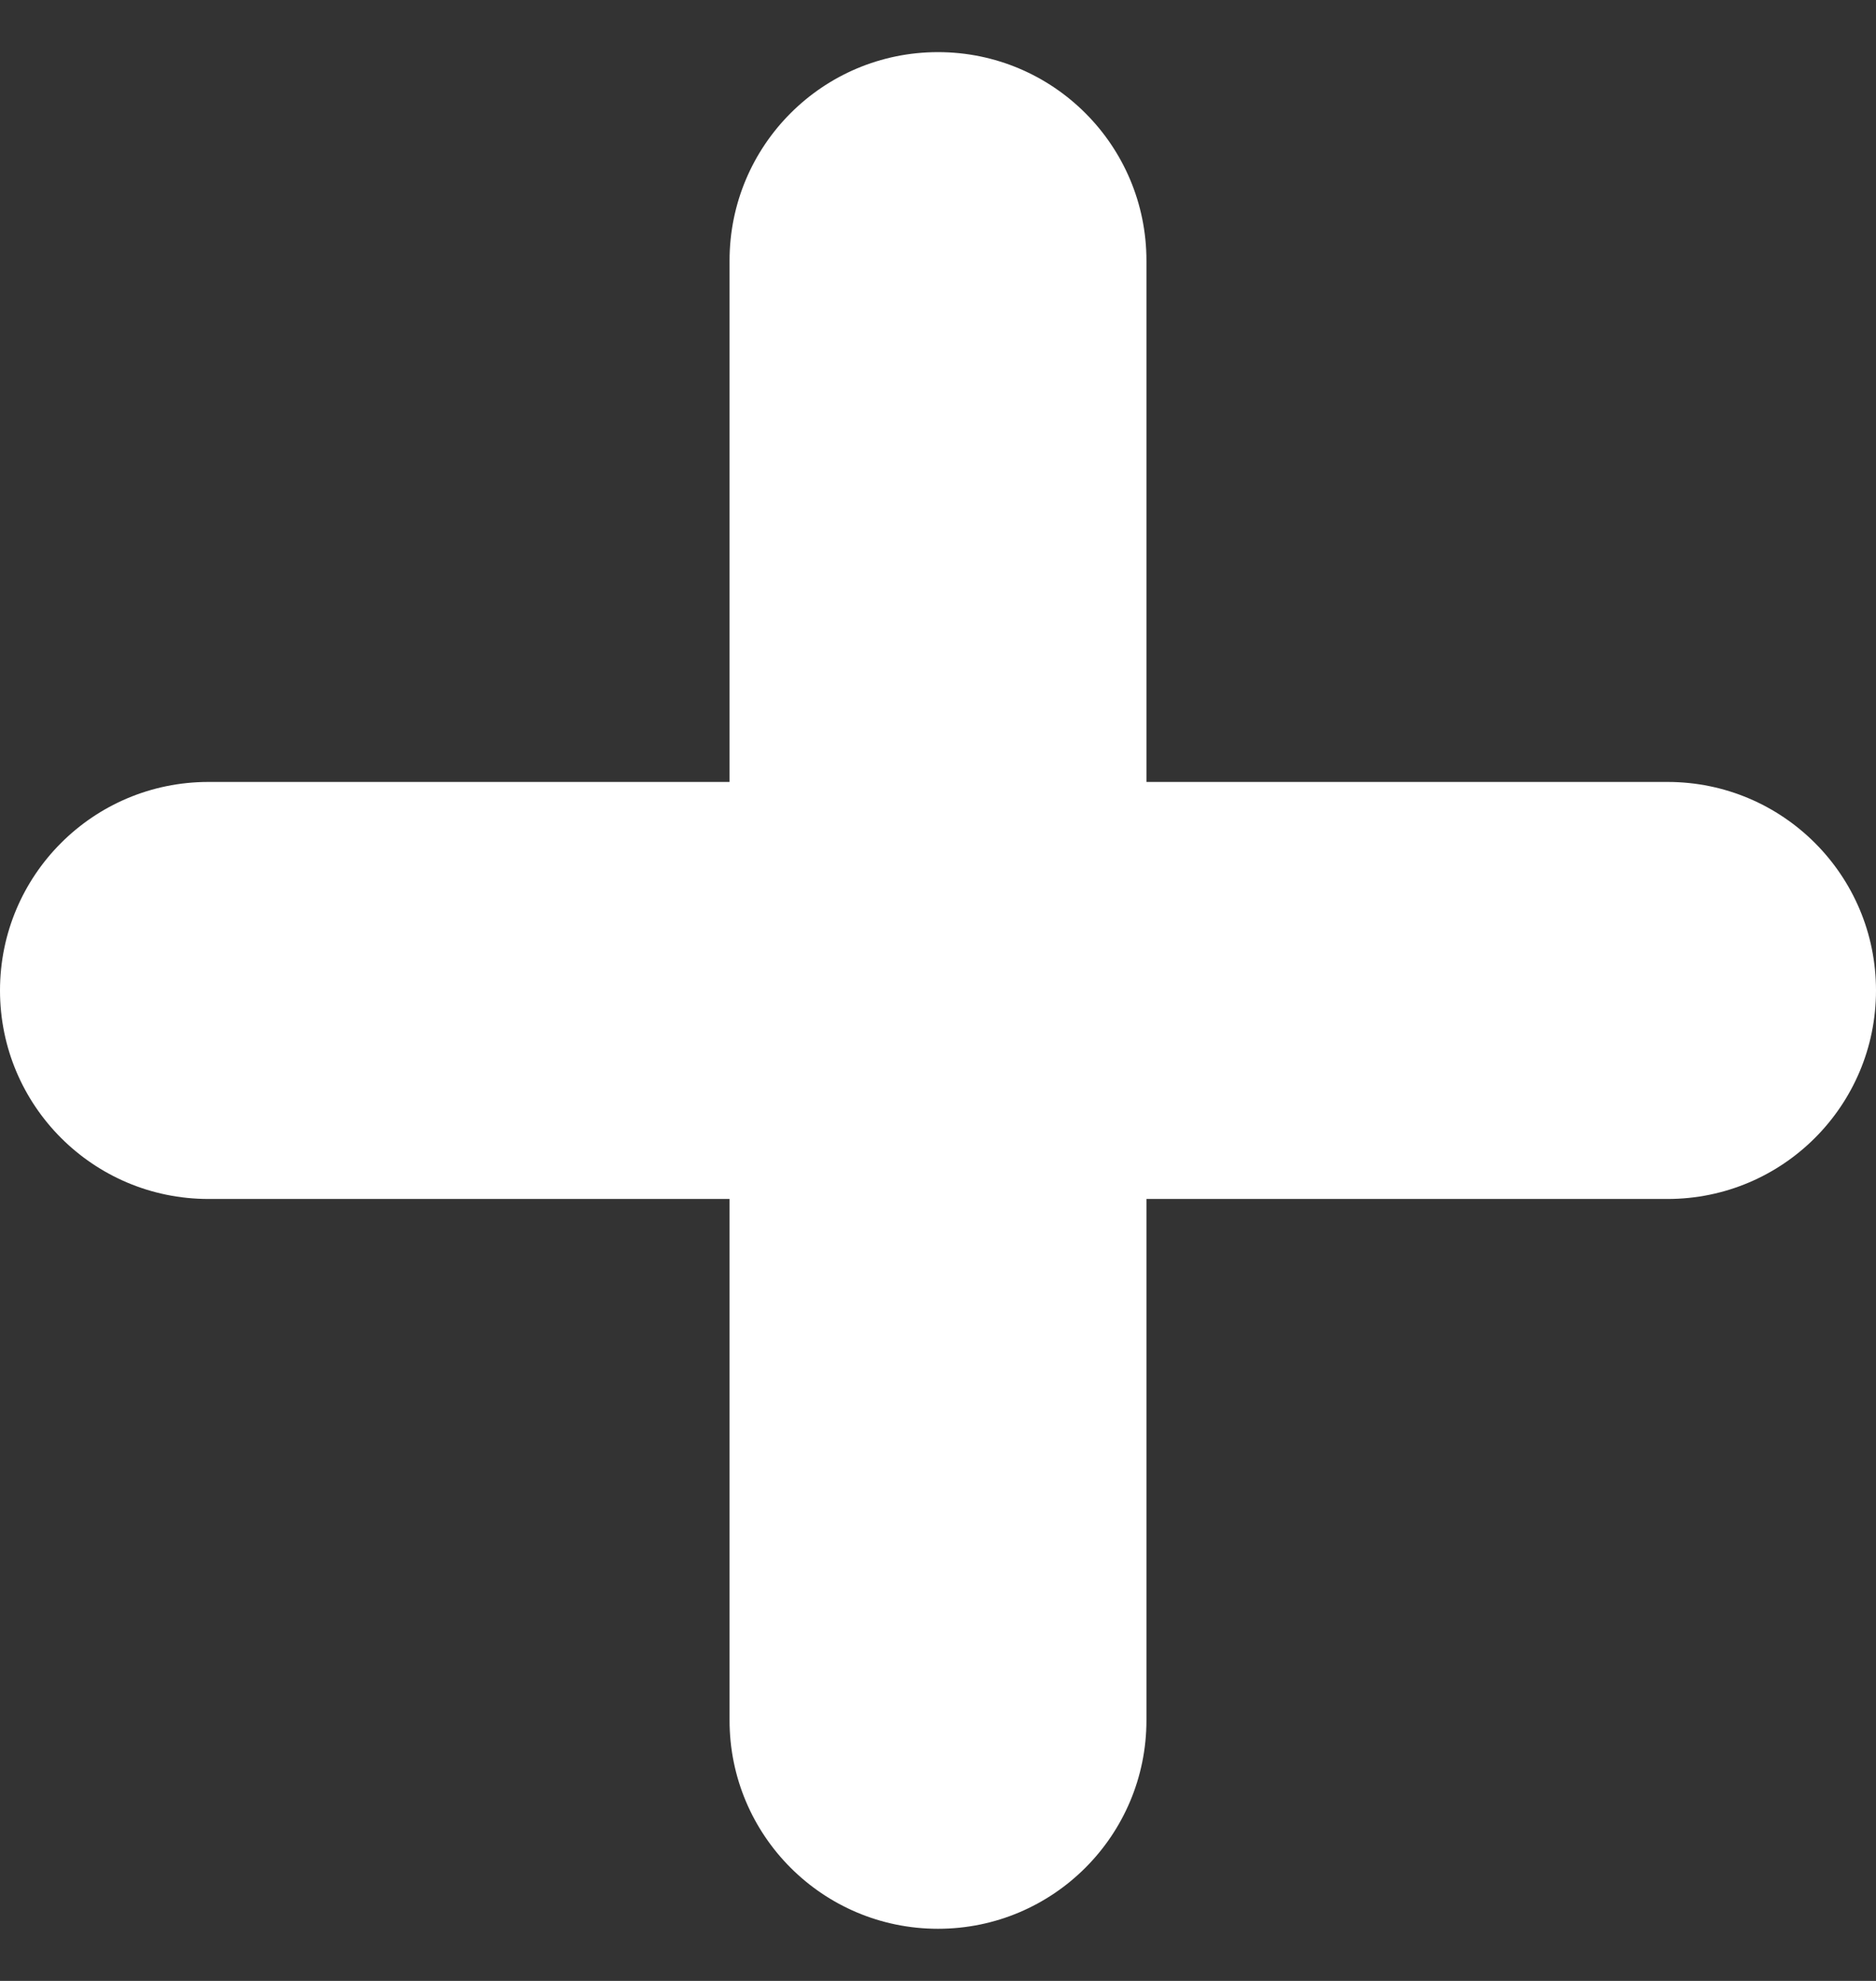
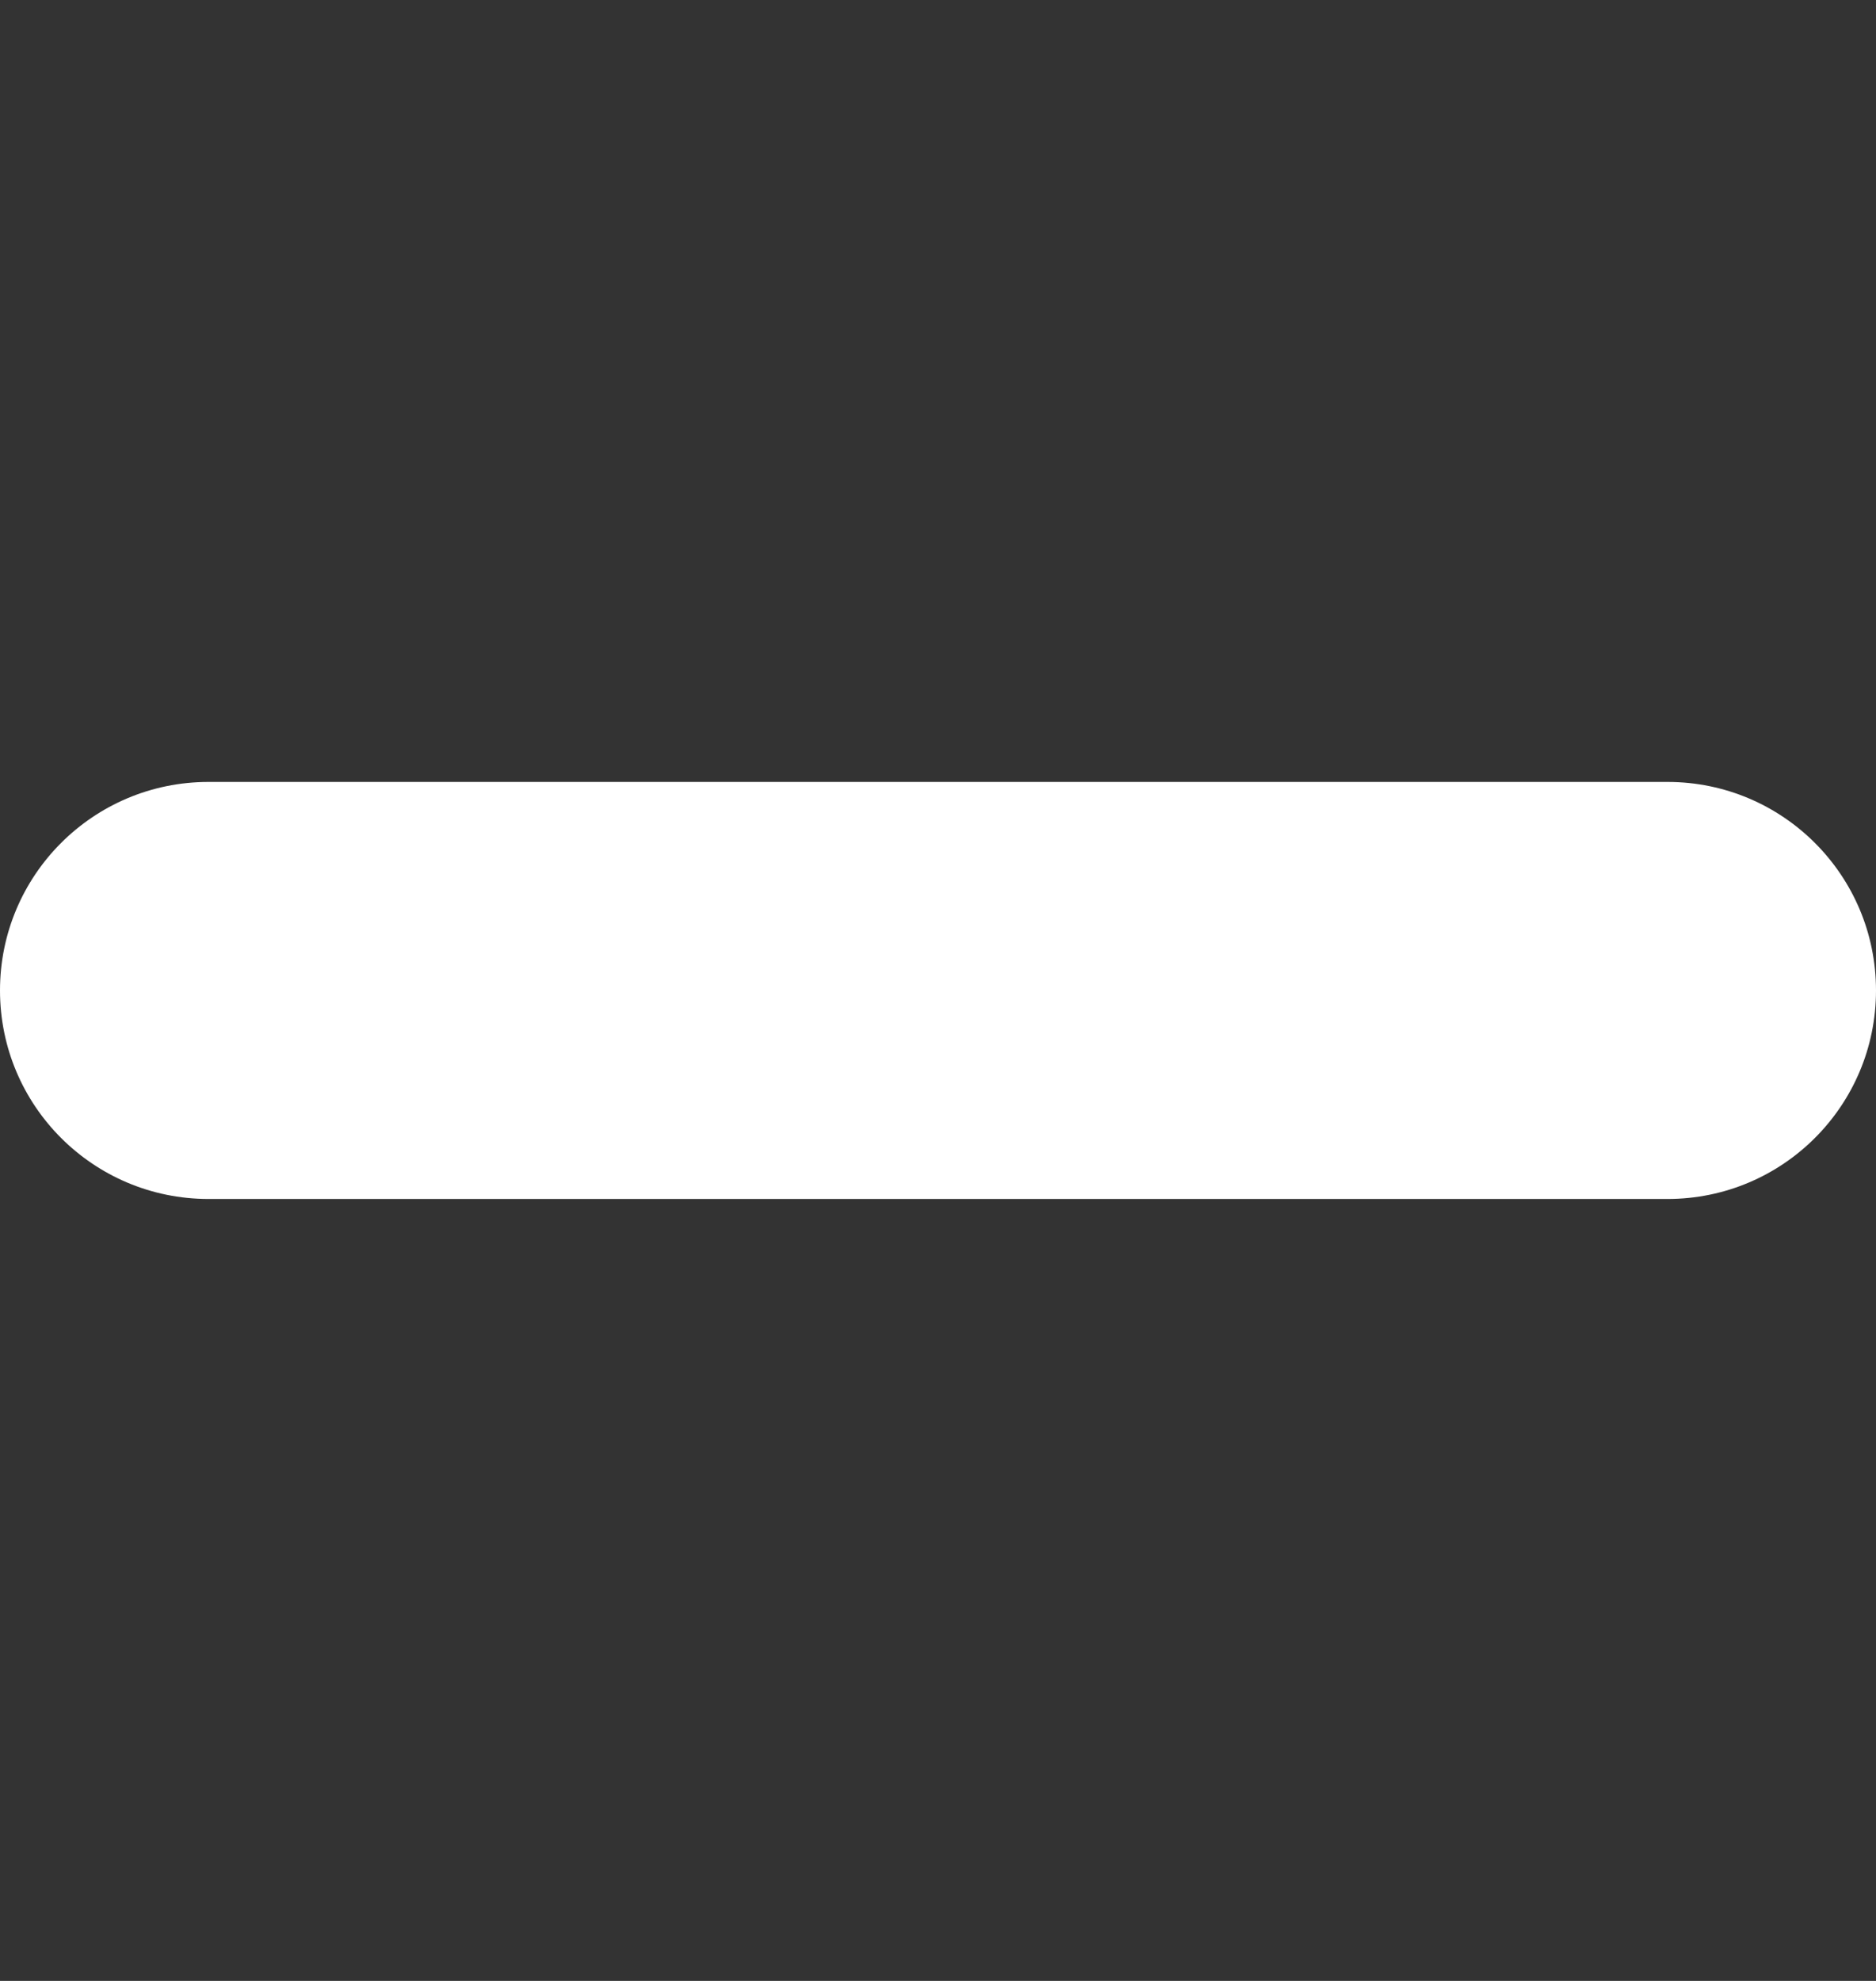
<svg xmlns="http://www.w3.org/2000/svg" width="18" height="19" viewBox="0 0 18 19" fill="none">
  <rect x="0" y="0" width="18" height="19" fill="#333333" stroke="none" />
-   <path fill-rule="evenodd" clip-rule="evenodd" d="M9 0.5C10.105 0.5 11 1.395 11 2.5V16.5C11 17.605 10.105 18.5 9 18.5C7.895 18.5 7 17.605 7 16.5V2.5C7 1.395 7.895 0.5 9 0.5Z" fill="white" />
  <path fill-rule="evenodd" clip-rule="evenodd" d="M0 9.5C0 8.395 0.895 7.5 2 7.5H16C17.105 7.5 18 8.395 18 9.5C18 10.605 17.105 11.5 16 11.5H2C0.895 11.5 0 10.605 0 9.5Z" fill="white" />
</svg>